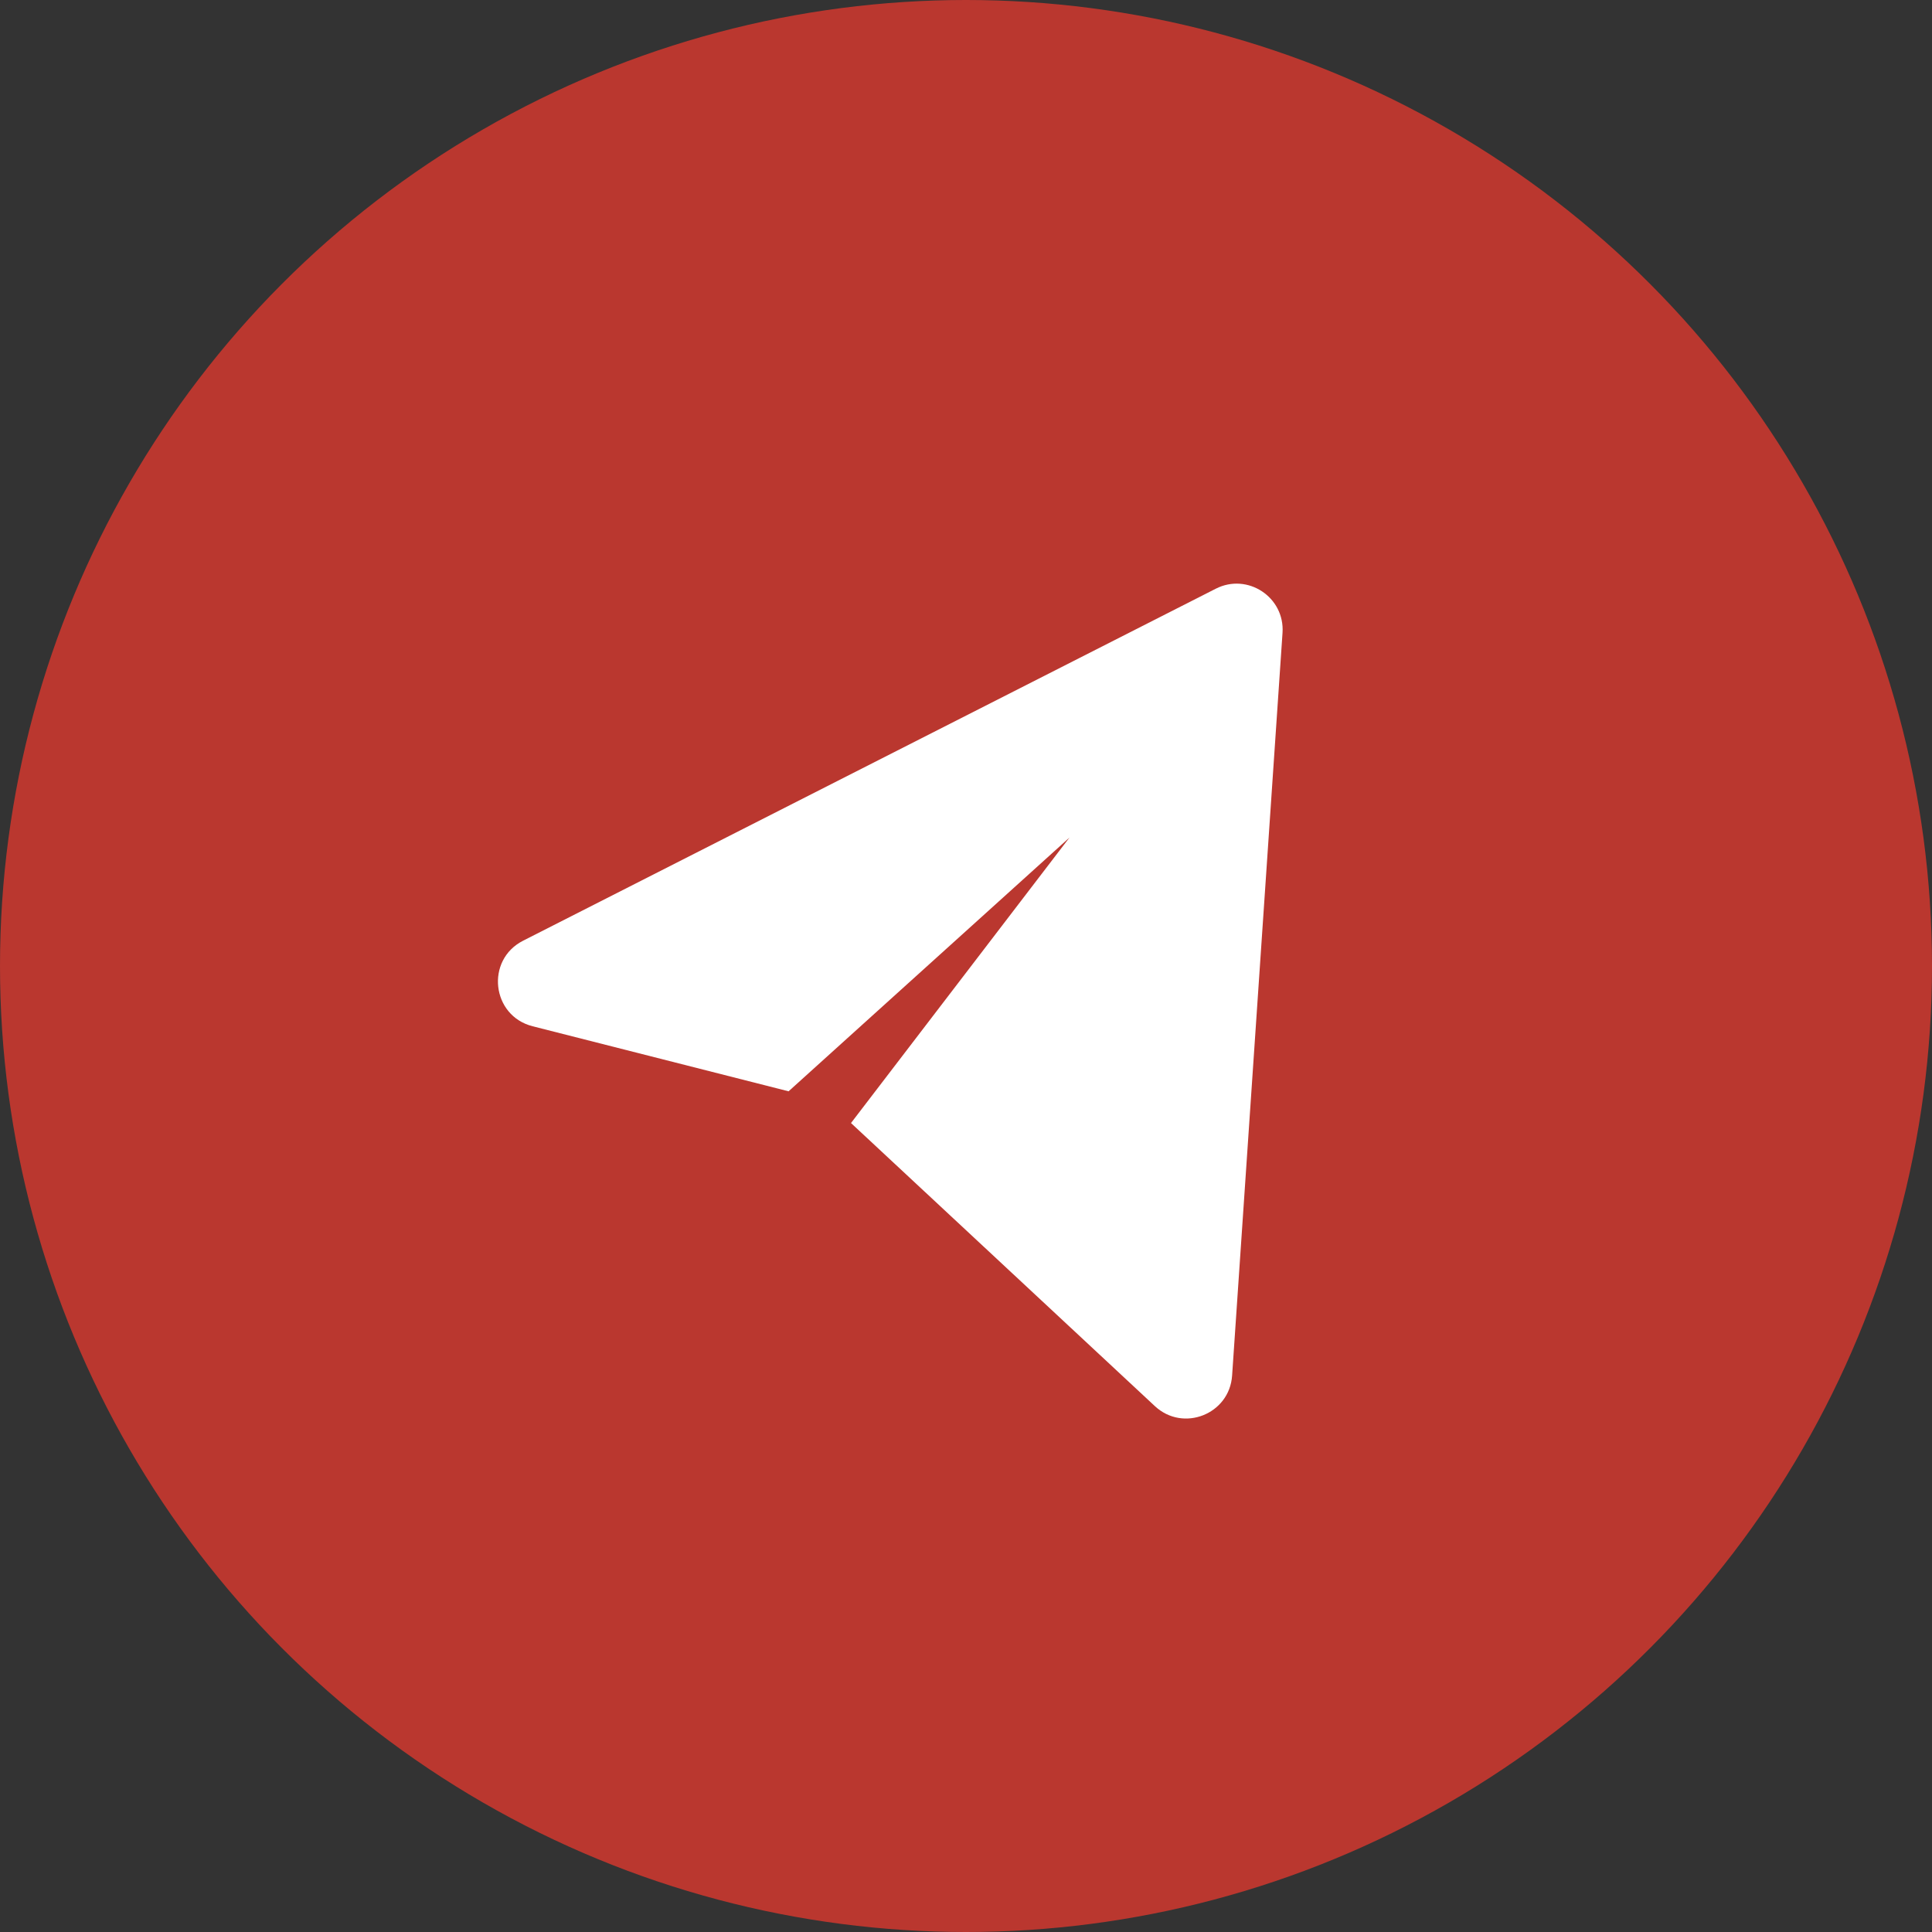
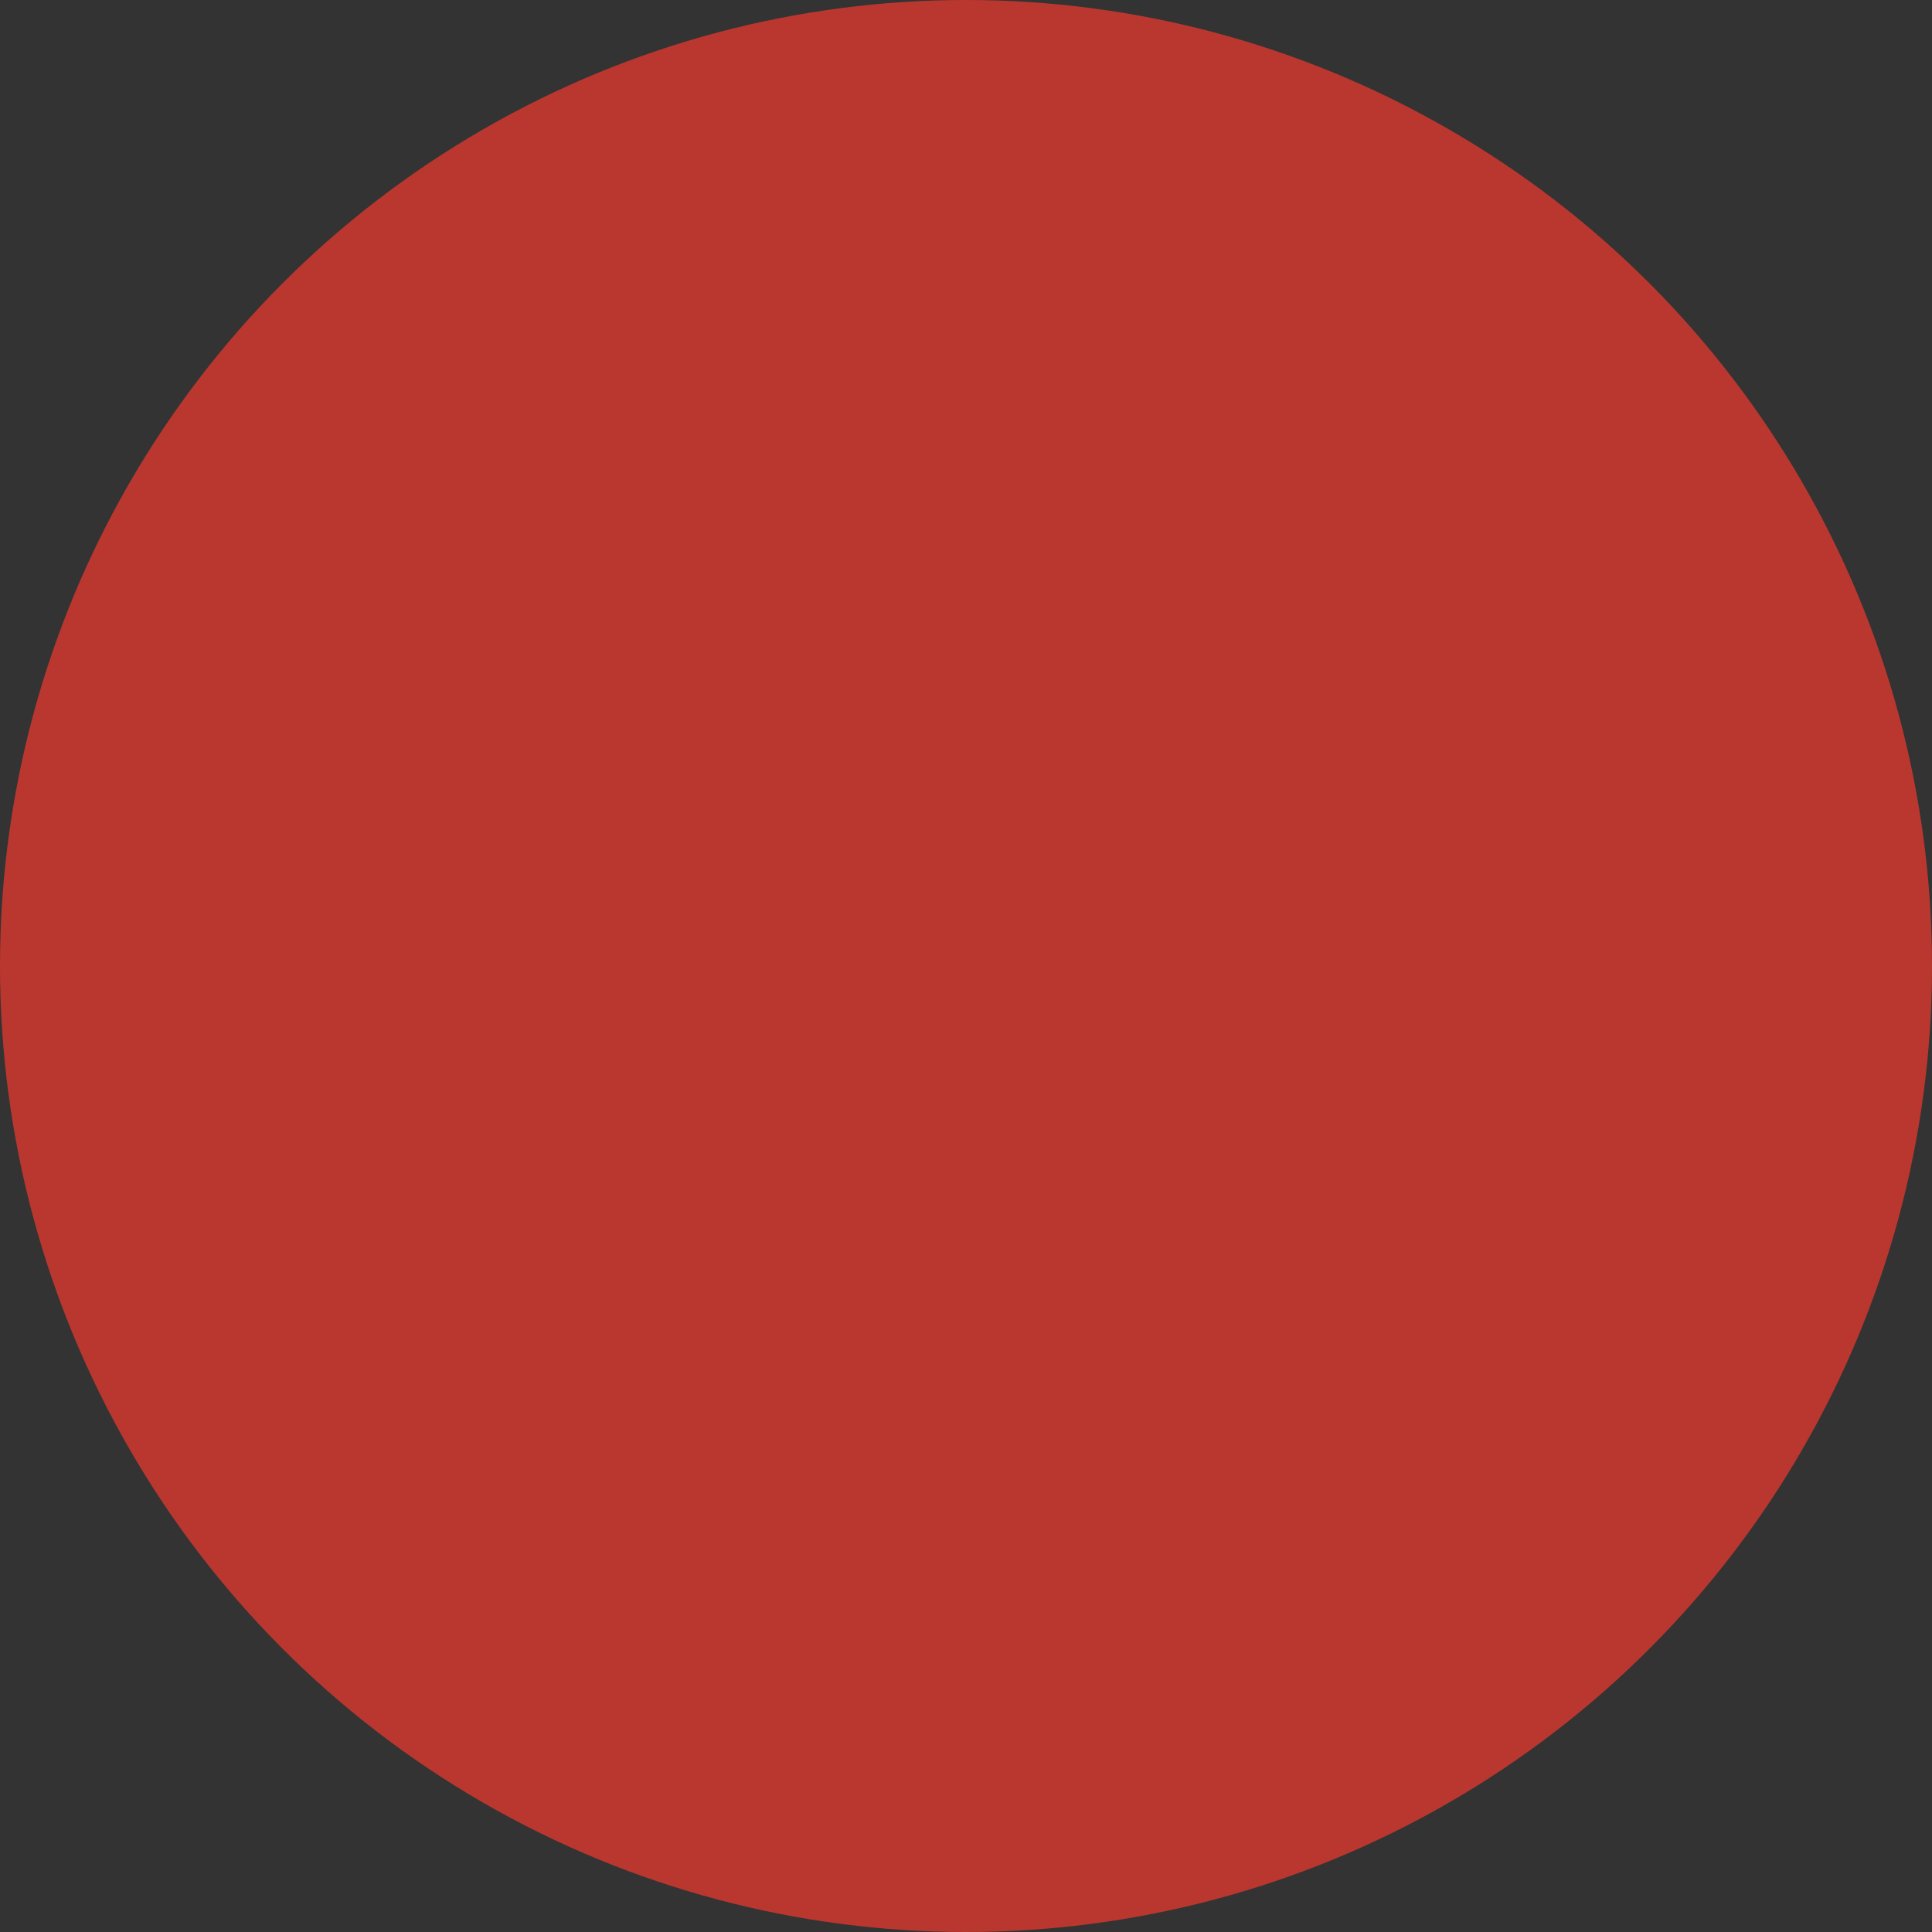
<svg xmlns="http://www.w3.org/2000/svg" width="42" height="42" viewBox="0 0 42 42" fill="none">
  <rect x="0" y="0" width="42" height="42" fill="#333333" stroke="none" />
  <circle cx="21" cy="21" r="21" fill="#BA372F" />
-   <path d="M26.43 12.798L11.372 20.45C10.549 20.868 10.684 22.083 11.579 22.31L17.143 23.724L23.25 18.207L18.5 24.414L25.106 30.568C25.722 31.142 26.728 30.744 26.785 29.904L27.881 13.757C27.933 12.983 27.122 12.446 26.43 12.798Z" fill="white" />
</svg>